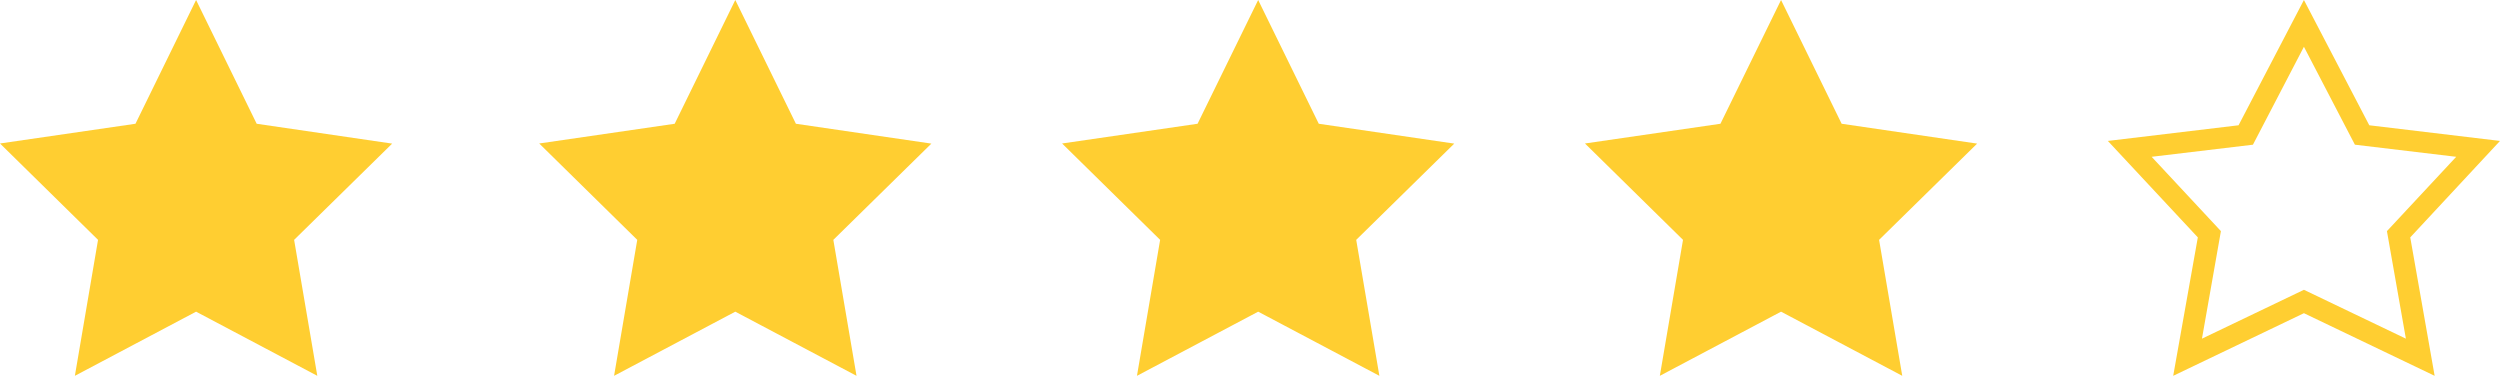
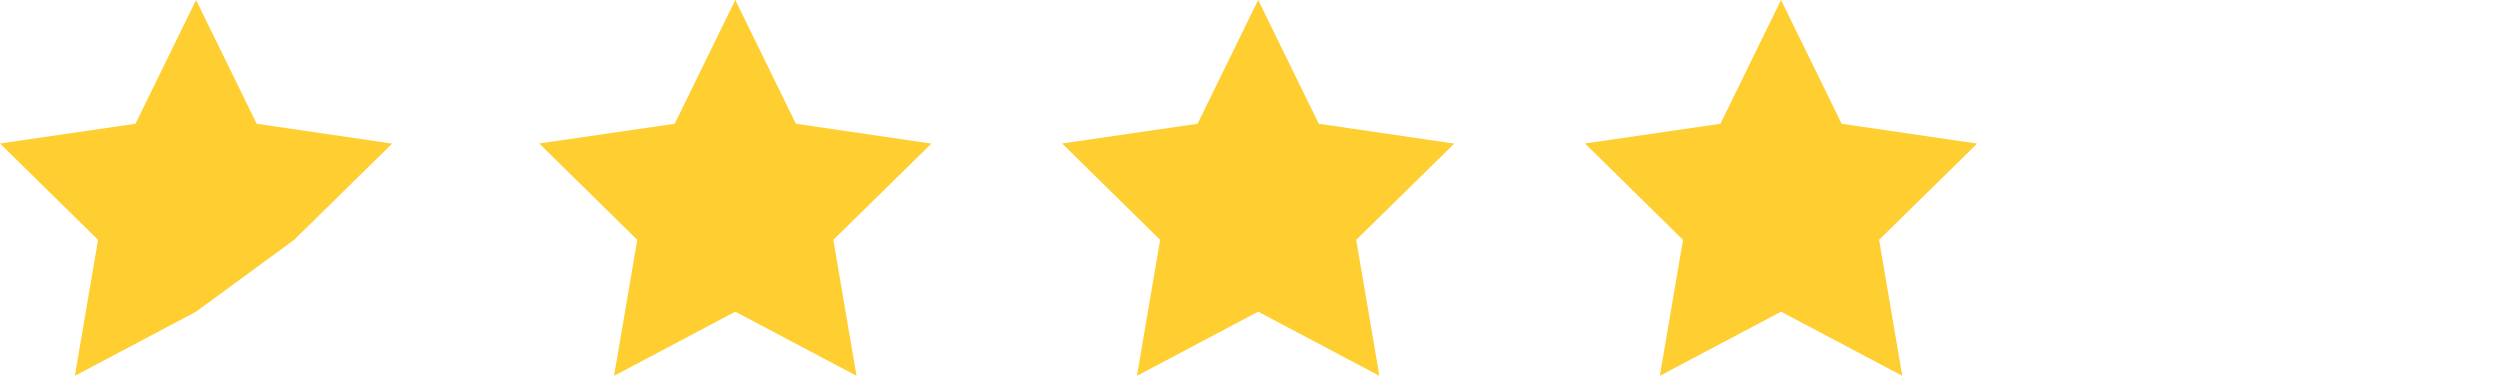
<svg xmlns="http://www.w3.org/2000/svg" width="153" height="23" viewBox="0 0 153 23" fill="none">
-   <path d="M12 0L8.291 7.574L0 8.781L6 14.679L4.582 23L12 19.074L19.419 23L18 14.679L24 8.789L15.709 7.574L12 0Z" fill="#FFCE31" />
+   <path d="M12 0L8.291 7.574L0 8.781L6 14.679L4.582 23L12 19.074L18 14.679L24 8.789L15.709 7.574L12 0Z" fill="#FFCE31" />
  <path d="M45 0L41.291 7.574L33 8.781L39 14.679L37.581 23L45 19.074L52.419 23L51 14.679L57 8.789L48.709 7.574L45 0Z" fill="#FFCE31" />
  <path d="M77 0L73.291 7.574L65 8.781L71 14.679L69.582 23L77 19.074L84.418 23L83 14.679L89 8.789L80.709 7.574L77 0Z" fill="#FFCE31" />
  <path d="M109 0L105.291 7.574L97 8.781L103 14.679L101.582 23L109 19.074L116.418 23L115 14.679L121 8.789L112.709 7.574L109 0Z" fill="#FFCE31" />
-   <path d="M141 0L137 7.667L129 8.625L134.507 14.528L133 23L141 19.167L149 23L147.507 14.528L153 8.625L145 7.667L141 0ZM141 2.862L144.12 8.855L150.32 9.596L146.08 14.145L147.24 20.726L141 17.736L134.76 20.726L135.92 14.145L131.68 9.596L137.88 8.855L141 2.862Z" fill="#FFCE31" />
</svg>